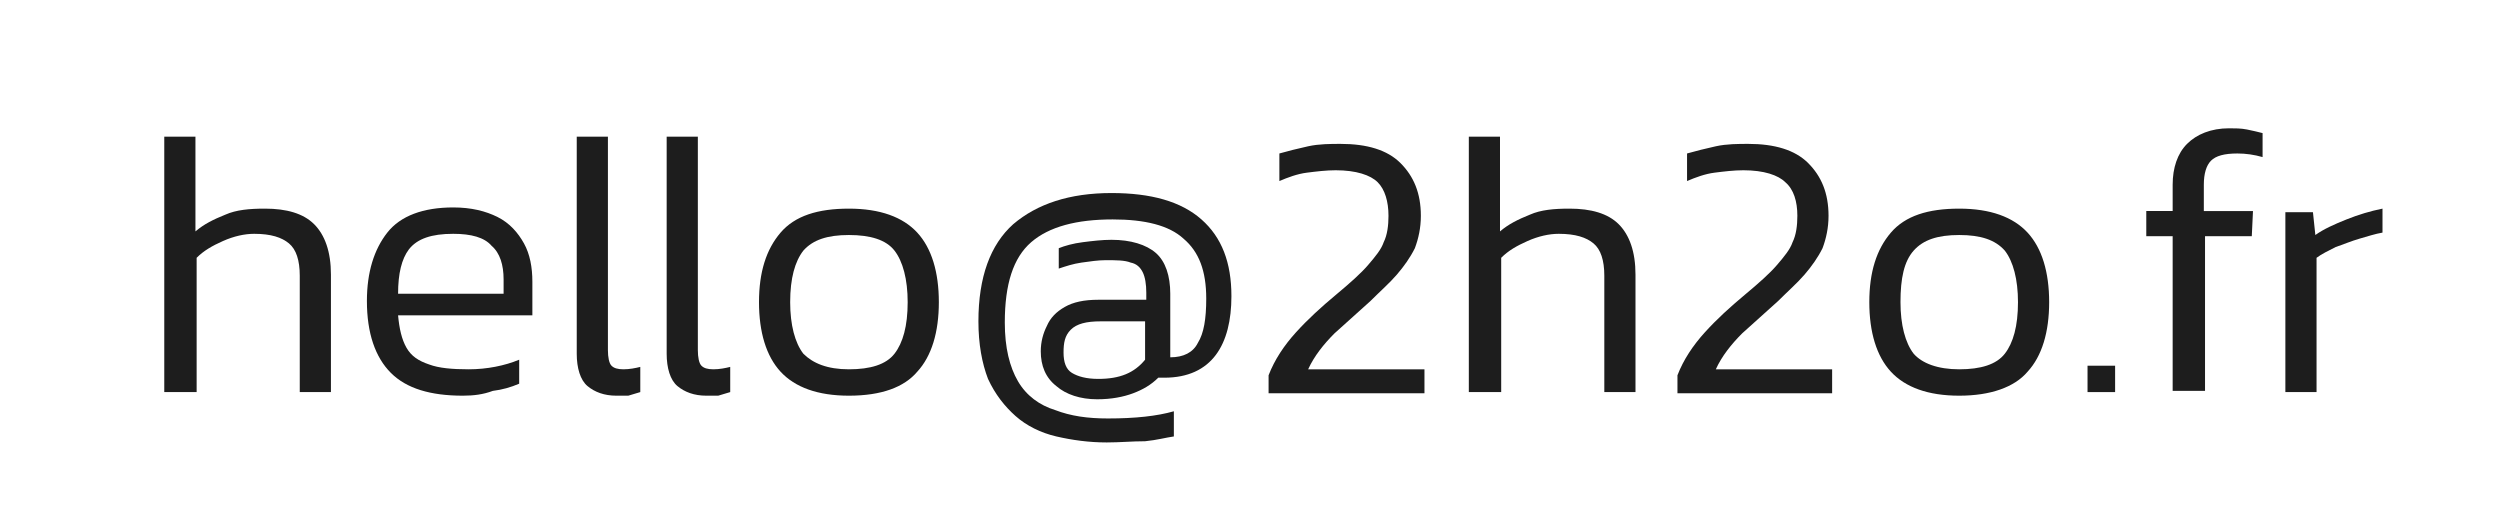
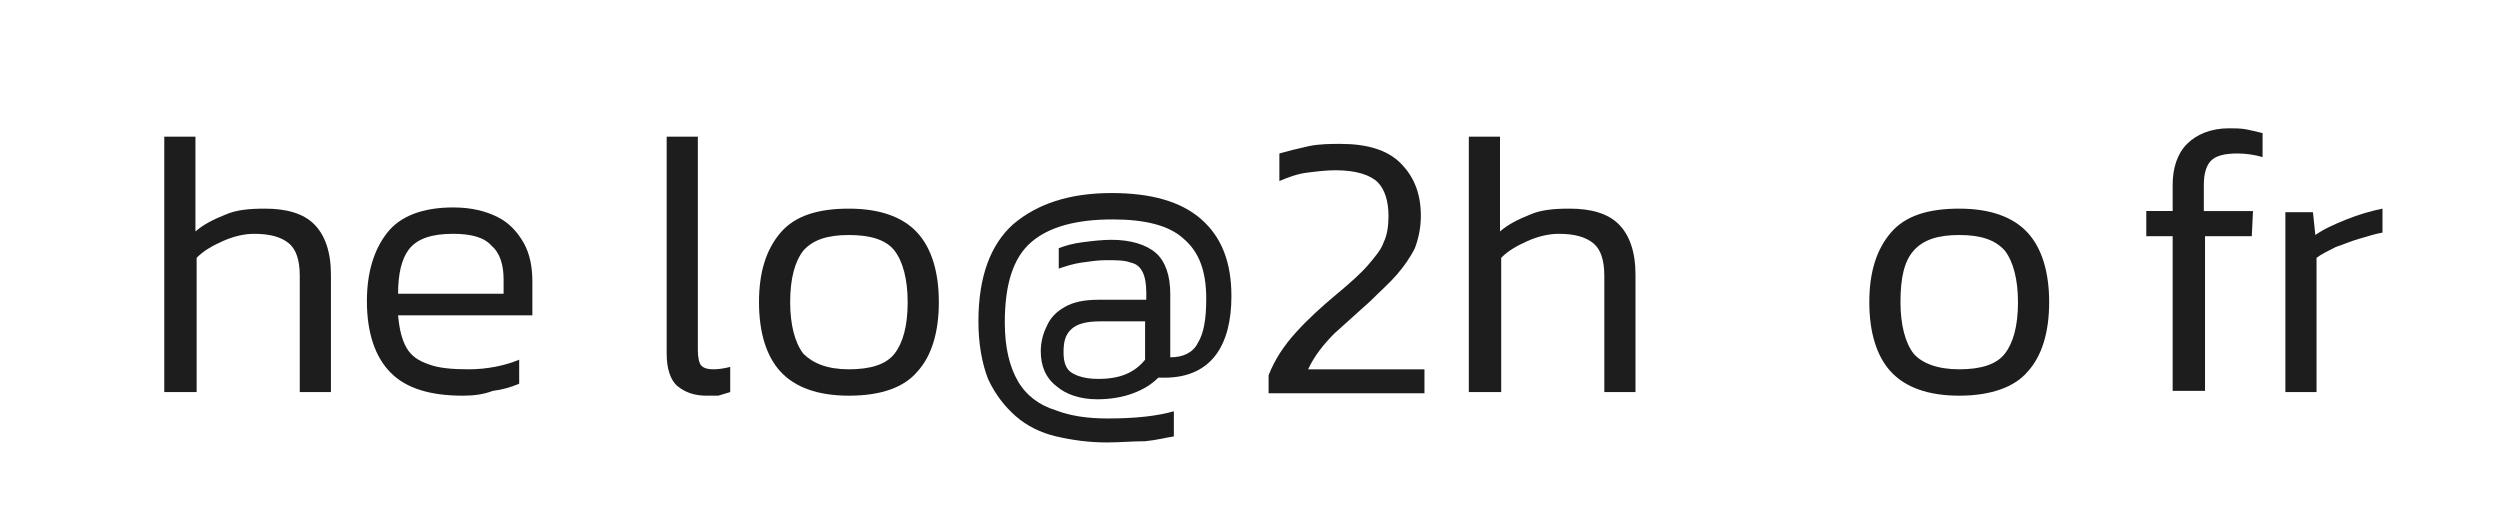
<svg xmlns="http://www.w3.org/2000/svg" version="1.1" id="Calque_1" x="0px" y="0px" viewBox="0 0 208.5 43.7" enable-background="new 0 0 208.5 43.7" xml:space="preserve">
  <g>
    <path fill="#1D1D1D" d="M13.7,32.7V11.4h2.6v7.9c0.7-0.6,1.5-1,2.5-1.4c0.9-0.4,2-0.5,3.3-0.5c1.8,0,3.2,0.4,4.1,1.3   c0.9,0.9,1.4,2.3,1.4,4.2v9.8h-2.6V23c0-1.3-0.3-2.2-0.9-2.7c-0.6-0.5-1.5-0.8-2.9-0.8c-0.8,0-1.7,0.2-2.6,0.6   c-0.9,0.4-1.6,0.8-2.2,1.4v11.2H13.7z" />
    <path fill="#1D1D1D" d="M38.6,33c-2.7,0-4.7-0.6-6-1.9c-1.3-1.3-2-3.3-2-6c0-2.4,0.6-4.3,1.7-5.7c1.1-1.4,3-2.1,5.5-2.1   c1.5,0,2.7,0.3,3.7,0.8c1,0.5,1.7,1.3,2.2,2.2c0.5,0.9,0.7,2,0.7,3.2v2.8H33.2c0.1,1.1,0.3,2,0.7,2.7c0.4,0.7,1,1.1,1.9,1.4   c0.8,0.3,1.9,0.4,3.3,0.4c1.5,0,3-0.3,4.2-0.8v2c-0.7,0.3-1.4,0.5-2.2,0.6C40.3,32.9,39.5,33,38.6,33z M33.2,24.5H42v-1.2   c0-1.2-0.3-2.2-1-2.8c-0.6-0.7-1.7-1-3.2-1c-1.8,0-3,0.4-3.7,1.3C33.5,21.6,33.2,22.8,33.2,24.5z" />
-     <path fill="#1D1D1D" d="M51.4,33c-1,0-1.8-0.3-2.4-0.8c-0.6-0.5-0.9-1.5-0.9-2.7V11.4h2.6v17.8c0,0.6,0.1,1.1,0.3,1.3   c0.2,0.2,0.5,0.3,1,0.3c0.5,0,1-0.1,1.4-0.2v2.1c-0.3,0.1-0.7,0.2-1,0.3C52.1,33,51.7,33,51.4,33z" />
    <path fill="#1D1D1D" d="M58.9,33c-1,0-1.8-0.3-2.4-0.8c-0.6-0.5-0.9-1.5-0.9-2.7V11.4h2.6v17.8c0,0.6,0.1,1.1,0.3,1.3   c0.2,0.2,0.5,0.3,1,0.3c0.5,0,1-0.1,1.4-0.2v2.1c-0.3,0.1-0.7,0.2-1,0.3C59.6,33,59.3,33,58.9,33z" />
    <path fill="#1D1D1D" d="M70.8,33c-2.6,0-4.5-0.7-5.7-2c-1.2-1.3-1.8-3.3-1.8-5.8c0-2.5,0.6-4.4,1.8-5.8c1.2-1.4,3.1-2,5.7-2   s4.5,0.7,5.7,2s1.8,3.3,1.8,5.8c0,2.5-0.6,4.5-1.8,5.8C75.4,32.3,73.5,33,70.8,33z M70.8,30.8c1.8,0,3.1-0.4,3.8-1.3   c0.7-0.9,1.1-2.3,1.1-4.3c0-1.9-0.4-3.4-1.1-4.3c-0.7-0.9-2-1.3-3.8-1.3s-3,0.4-3.8,1.3c-0.7,0.9-1.1,2.3-1.1,4.3   c0,1.9,0.4,3.4,1.1,4.3C67.8,30.3,69,30.8,70.8,30.8z" />
    <path fill="#1D1D1D" d="M92.3,36.9c-1.5,0-2.9-0.2-4.2-0.5c-1.3-0.3-2.5-0.9-3.4-1.7s-1.7-1.8-2.3-3.1c-0.5-1.3-0.8-2.9-0.8-4.8   c0-3.7,1-6.4,2.9-8.1c2-1.7,4.7-2.6,8.2-2.6c3.3,0,5.8,0.7,7.5,2.2c1.7,1.5,2.5,3.6,2.5,6.4c0,2-0.4,3.7-1.3,4.9   c-0.9,1.2-2.3,1.9-4.3,1.9h-0.5c-0.6,0.6-1.3,1-2.1,1.3c-0.8,0.3-1.8,0.5-3,0.5c-1.4,0-2.6-0.4-3.4-1.1c-0.9-0.7-1.3-1.7-1.3-2.9   c0-0.8,0.2-1.5,0.5-2.1c0.3-0.7,0.8-1.2,1.5-1.6c0.7-0.4,1.6-0.6,2.8-0.6h4v-0.6c0-0.7-0.1-1.3-0.3-1.7s-0.5-0.7-1-0.8   c-0.5-0.2-1.2-0.2-2.1-0.2c-0.6,0-1.3,0.1-2,0.2c-0.7,0.1-1.3,0.3-1.9,0.5v-1.7c0.5-0.2,1.2-0.4,2-0.5c0.8-0.1,1.6-0.2,2.4-0.2   c1.6,0,2.9,0.4,3.7,1.1c0.8,0.7,1.2,1.9,1.2,3.4v5.3c1.1,0,1.9-0.4,2.3-1.2c0.5-0.8,0.7-2,0.7-3.7c0-2.3-0.6-3.9-1.9-5   c-1.2-1.1-3.2-1.6-5.9-1.6c-3,0-5.3,0.6-6.8,1.9c-1.5,1.3-2.2,3.5-2.2,6.7c0,2.1,0.4,3.7,1.1,4.9c0.7,1.2,1.8,2,3.1,2.4   c1.3,0.5,2.7,0.7,4.4,0.7c2.3,0,4.1-0.2,5.5-0.6v2.1c-0.7,0.1-1.4,0.3-2.4,0.4C94.4,36.8,93.4,36.9,92.3,36.9z M91.6,31.6   c1.8,0,3-0.5,3.9-1.6v-3.2h-3.7c-1.2,0-2,0.2-2.5,0.7s-0.6,1.1-0.6,1.9c0,0.8,0.2,1.4,0.7,1.7C89.9,31.4,90.6,31.6,91.6,31.6z" />
    <path fill="#1D1D1D" d="M105.8,32.7v-1.4c0.5-1.3,1.3-2.5,2.3-3.6s2.1-2.1,3.3-3.1c1.2-1,2.1-1.8,2.7-2.5c0.6-0.7,1.1-1.3,1.3-1.9   c0.3-0.6,0.4-1.4,0.4-2.2c0-1.2-0.3-2.2-0.9-2.8s-1.8-1-3.5-1c-0.8,0-1.6,0.1-2.4,0.2s-1.6,0.4-2.3,0.7v-2.3   c0.7-0.2,1.5-0.4,2.4-0.6c0.9-0.2,1.9-0.2,2.7-0.2c2.2,0,3.9,0.5,5,1.6c1.1,1.1,1.7,2.5,1.7,4.4c0,1-0.2,1.9-0.5,2.7   c-0.4,0.8-0.9,1.5-1.5,2.2s-1.4,1.4-2.2,2.2c-1,0.9-2,1.8-3,2.7c-0.9,0.9-1.7,1.9-2.2,3h9.7v2H105.8z" />
    <path fill="#1D1D1D" d="M122.5,32.7V11.4h2.6v7.9c0.7-0.6,1.5-1,2.5-1.4c0.9-0.4,2-0.5,3.3-0.5c1.8,0,3.2,0.4,4.1,1.3   c0.9,0.9,1.4,2.3,1.4,4.2v9.8h-2.6V23c0-1.3-0.3-2.2-0.9-2.7c-0.6-0.5-1.5-0.8-2.9-0.8c-0.8,0-1.7,0.2-2.6,0.6   c-0.9,0.4-1.6,0.8-2.2,1.4v11.2H122.5z" />
-     <path fill="#1D1D1D" d="M139.9,32.7v-1.4c0.5-1.3,1.3-2.5,2.3-3.6c1-1.1,2.1-2.1,3.3-3.1c1.2-1,2.1-1.8,2.7-2.5   c0.6-0.7,1.1-1.3,1.3-1.9c0.3-0.6,0.4-1.4,0.4-2.2c0-1.2-0.3-2.2-1-2.8c-0.6-0.6-1.8-1-3.5-1c-0.8,0-1.6,0.1-2.4,0.2   s-1.6,0.4-2.3,0.7v-2.3c0.7-0.2,1.5-0.4,2.4-0.6c0.9-0.2,1.9-0.2,2.7-0.2c2.2,0,3.9,0.5,5,1.6c1.1,1.1,1.7,2.5,1.7,4.4   c0,1-0.2,1.9-0.5,2.7c-0.4,0.8-0.9,1.5-1.5,2.2c-0.6,0.7-1.4,1.4-2.2,2.2c-1,0.9-2,1.8-3,2.7c-0.9,0.9-1.7,1.9-2.2,3h9.7v2H139.9z" />
    <path fill="#1D1D1D" d="M163.4,33c-2.6,0-4.5-0.7-5.7-2c-1.2-1.3-1.8-3.3-1.8-5.8c0-2.5,0.6-4.4,1.8-5.8s3.1-2,5.7-2   c2.6,0,4.5,0.7,5.7,2s1.8,3.3,1.8,5.8c0,2.5-0.6,4.5-1.8,5.8C168,32.3,166,33,163.4,33z M163.4,30.8c1.8,0,3.1-0.4,3.8-1.3   c0.7-0.9,1.1-2.3,1.1-4.3c0-1.9-0.4-3.4-1.1-4.3c-0.8-0.9-2-1.3-3.8-1.3c-1.8,0-3,0.4-3.8,1.3c-0.8,0.9-1.1,2.3-1.1,4.3   c0,1.9,0.4,3.4,1.1,4.3C160.3,30.3,161.6,30.8,163.4,30.8z" />
-     <path fill="#1D1D1D" d="M174.1,32.7v-2.2h2.3v2.2H174.1z" />
    <path fill="#1D1D1D" d="M181.2,32.7V19.7h-2.2v-2.1h2.2v-2.2c0-1.4,0.4-2.6,1.2-3.4c0.8-0.8,2-1.3,3.5-1.3c0.5,0,1,0,1.5,0.1   c0.5,0.1,0.9,0.2,1.3,0.3v2c-0.7-0.2-1.4-0.3-2.1-0.3c-1.1,0-1.8,0.2-2.2,0.6c-0.4,0.4-0.6,1.1-0.6,2v2.2h4.1l-0.1,2.1h-3.9v12.9   H181.2z" />
    <path fill="#1D1D1D" d="M190.6,32.7v-15h2.3l0.2,1.9c0.7-0.5,1.6-0.9,2.6-1.3c1-0.4,2-0.7,3-0.9v2c-0.6,0.1-1.2,0.3-1.9,0.5   c-0.7,0.2-1.4,0.5-2,0.7c-0.6,0.3-1.2,0.6-1.6,0.9v11.2H190.6z" />
  </g>
</svg>